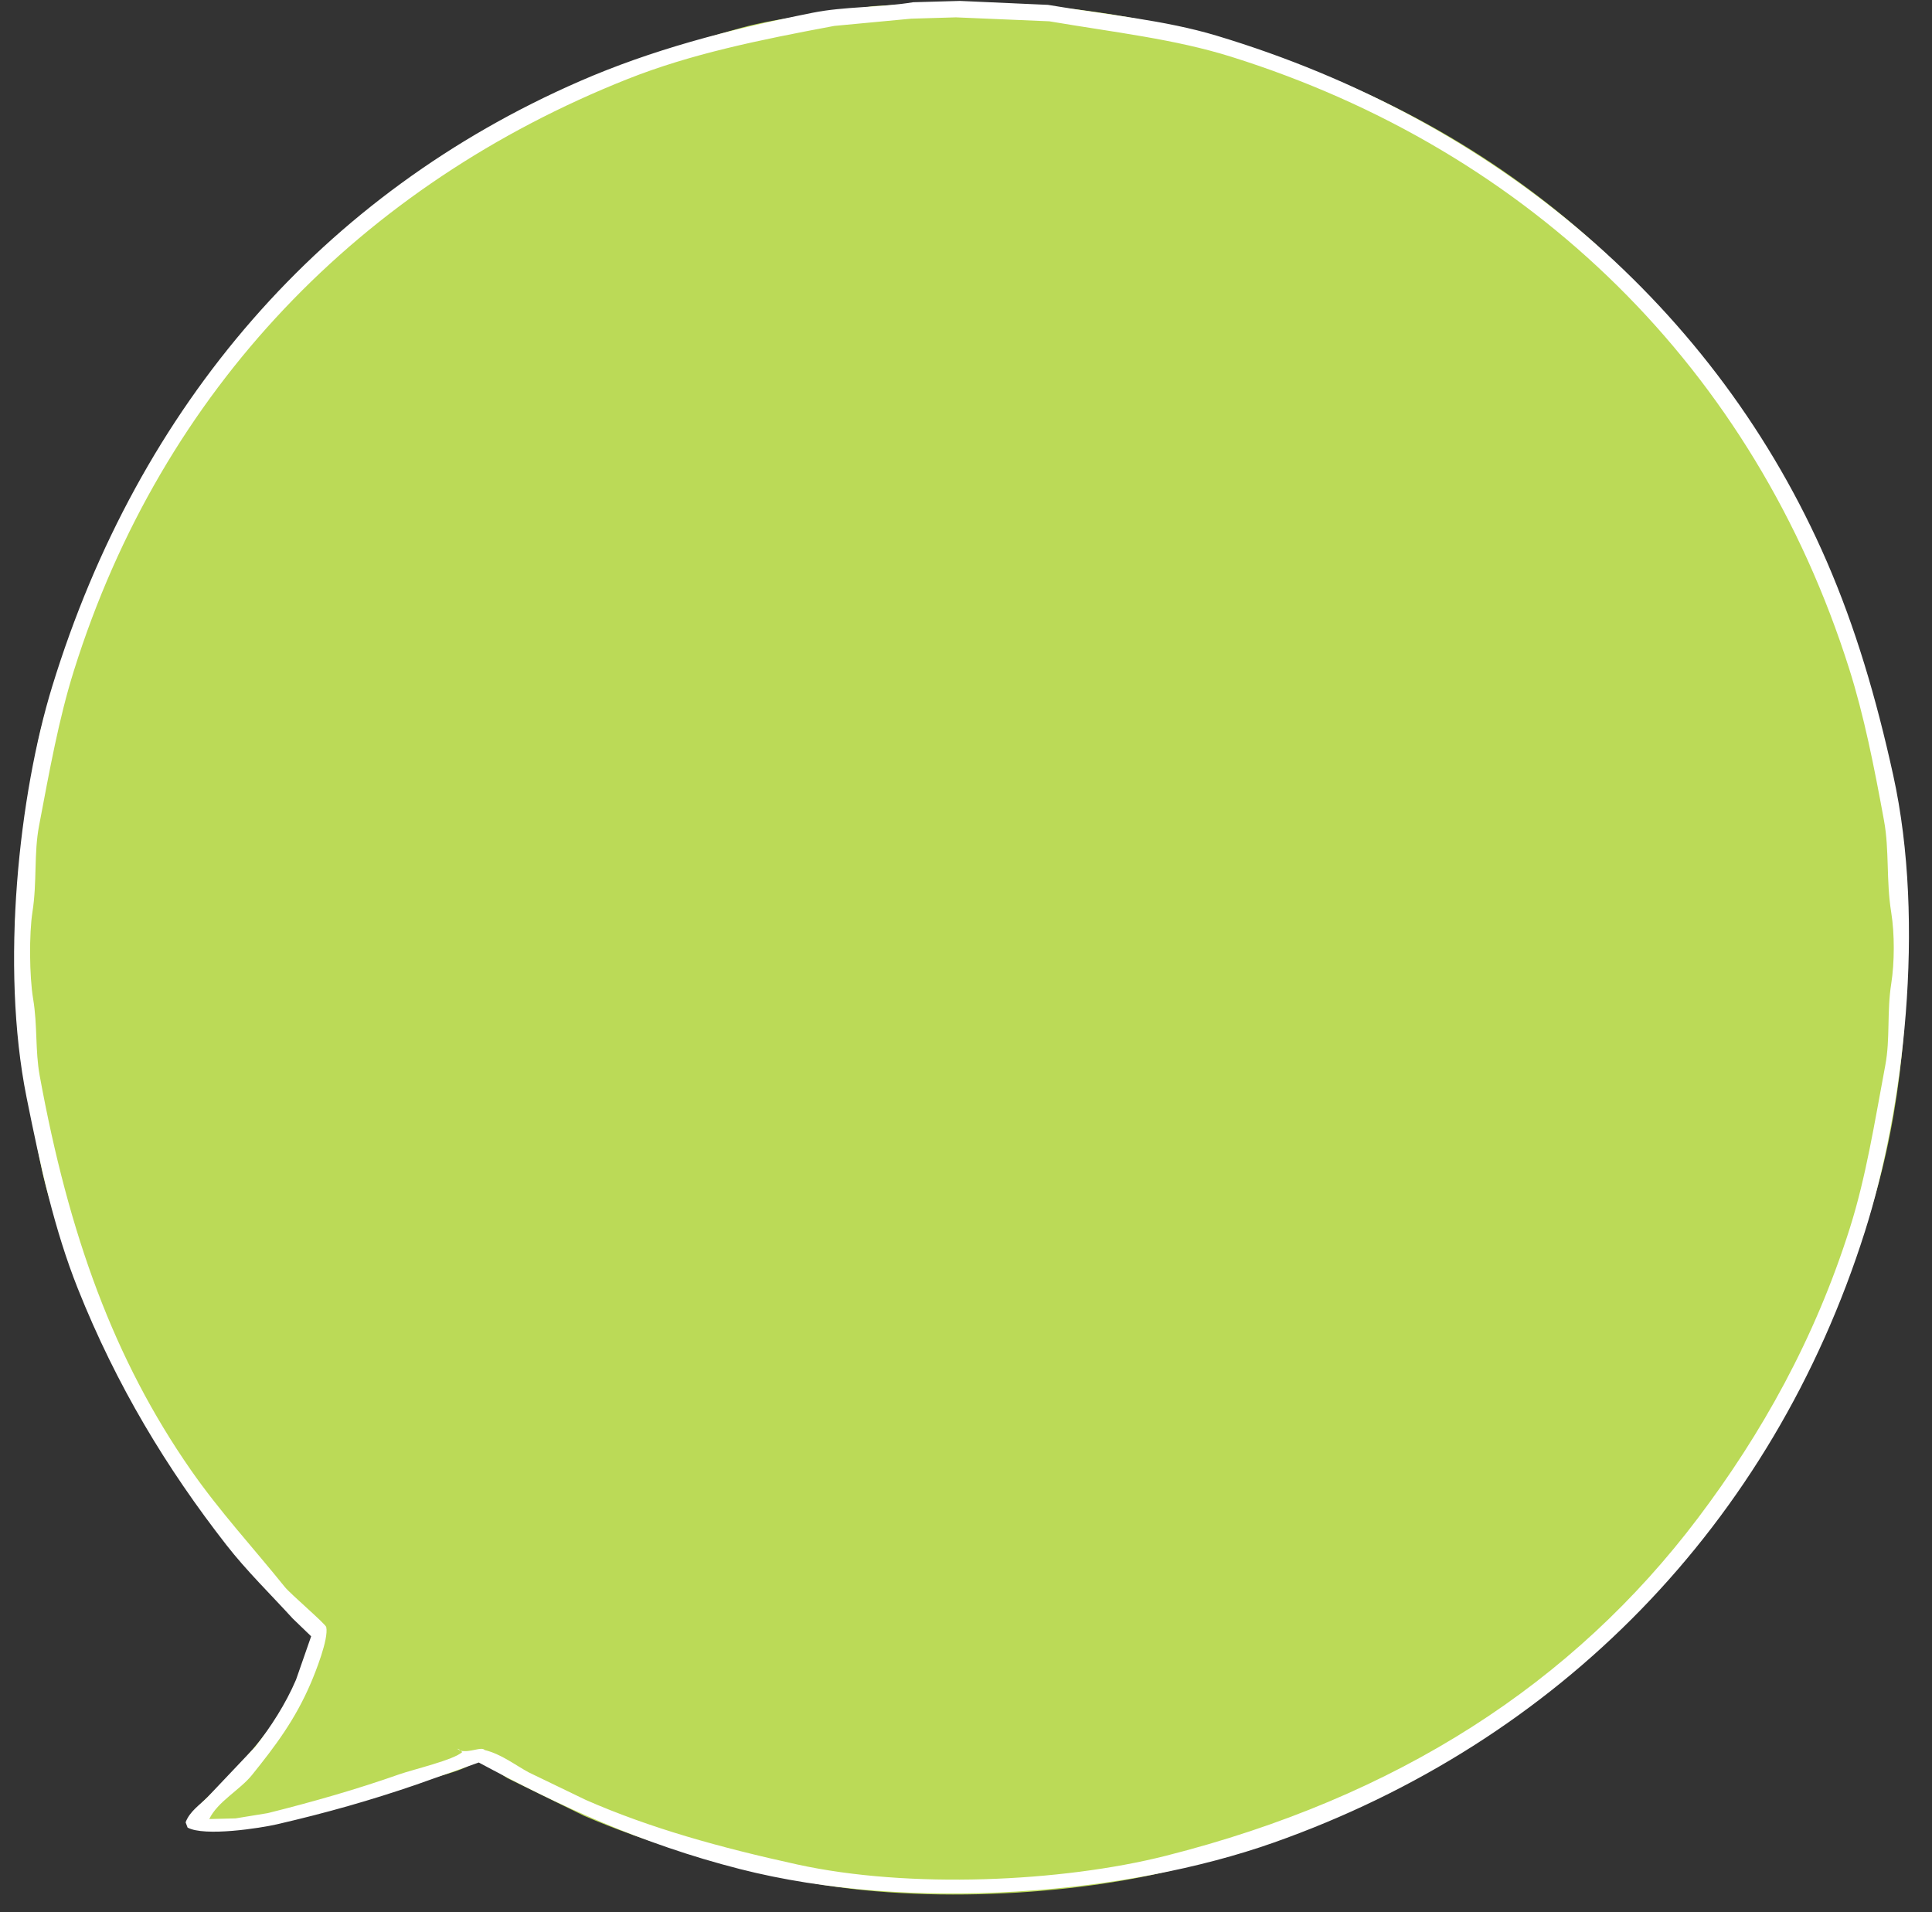
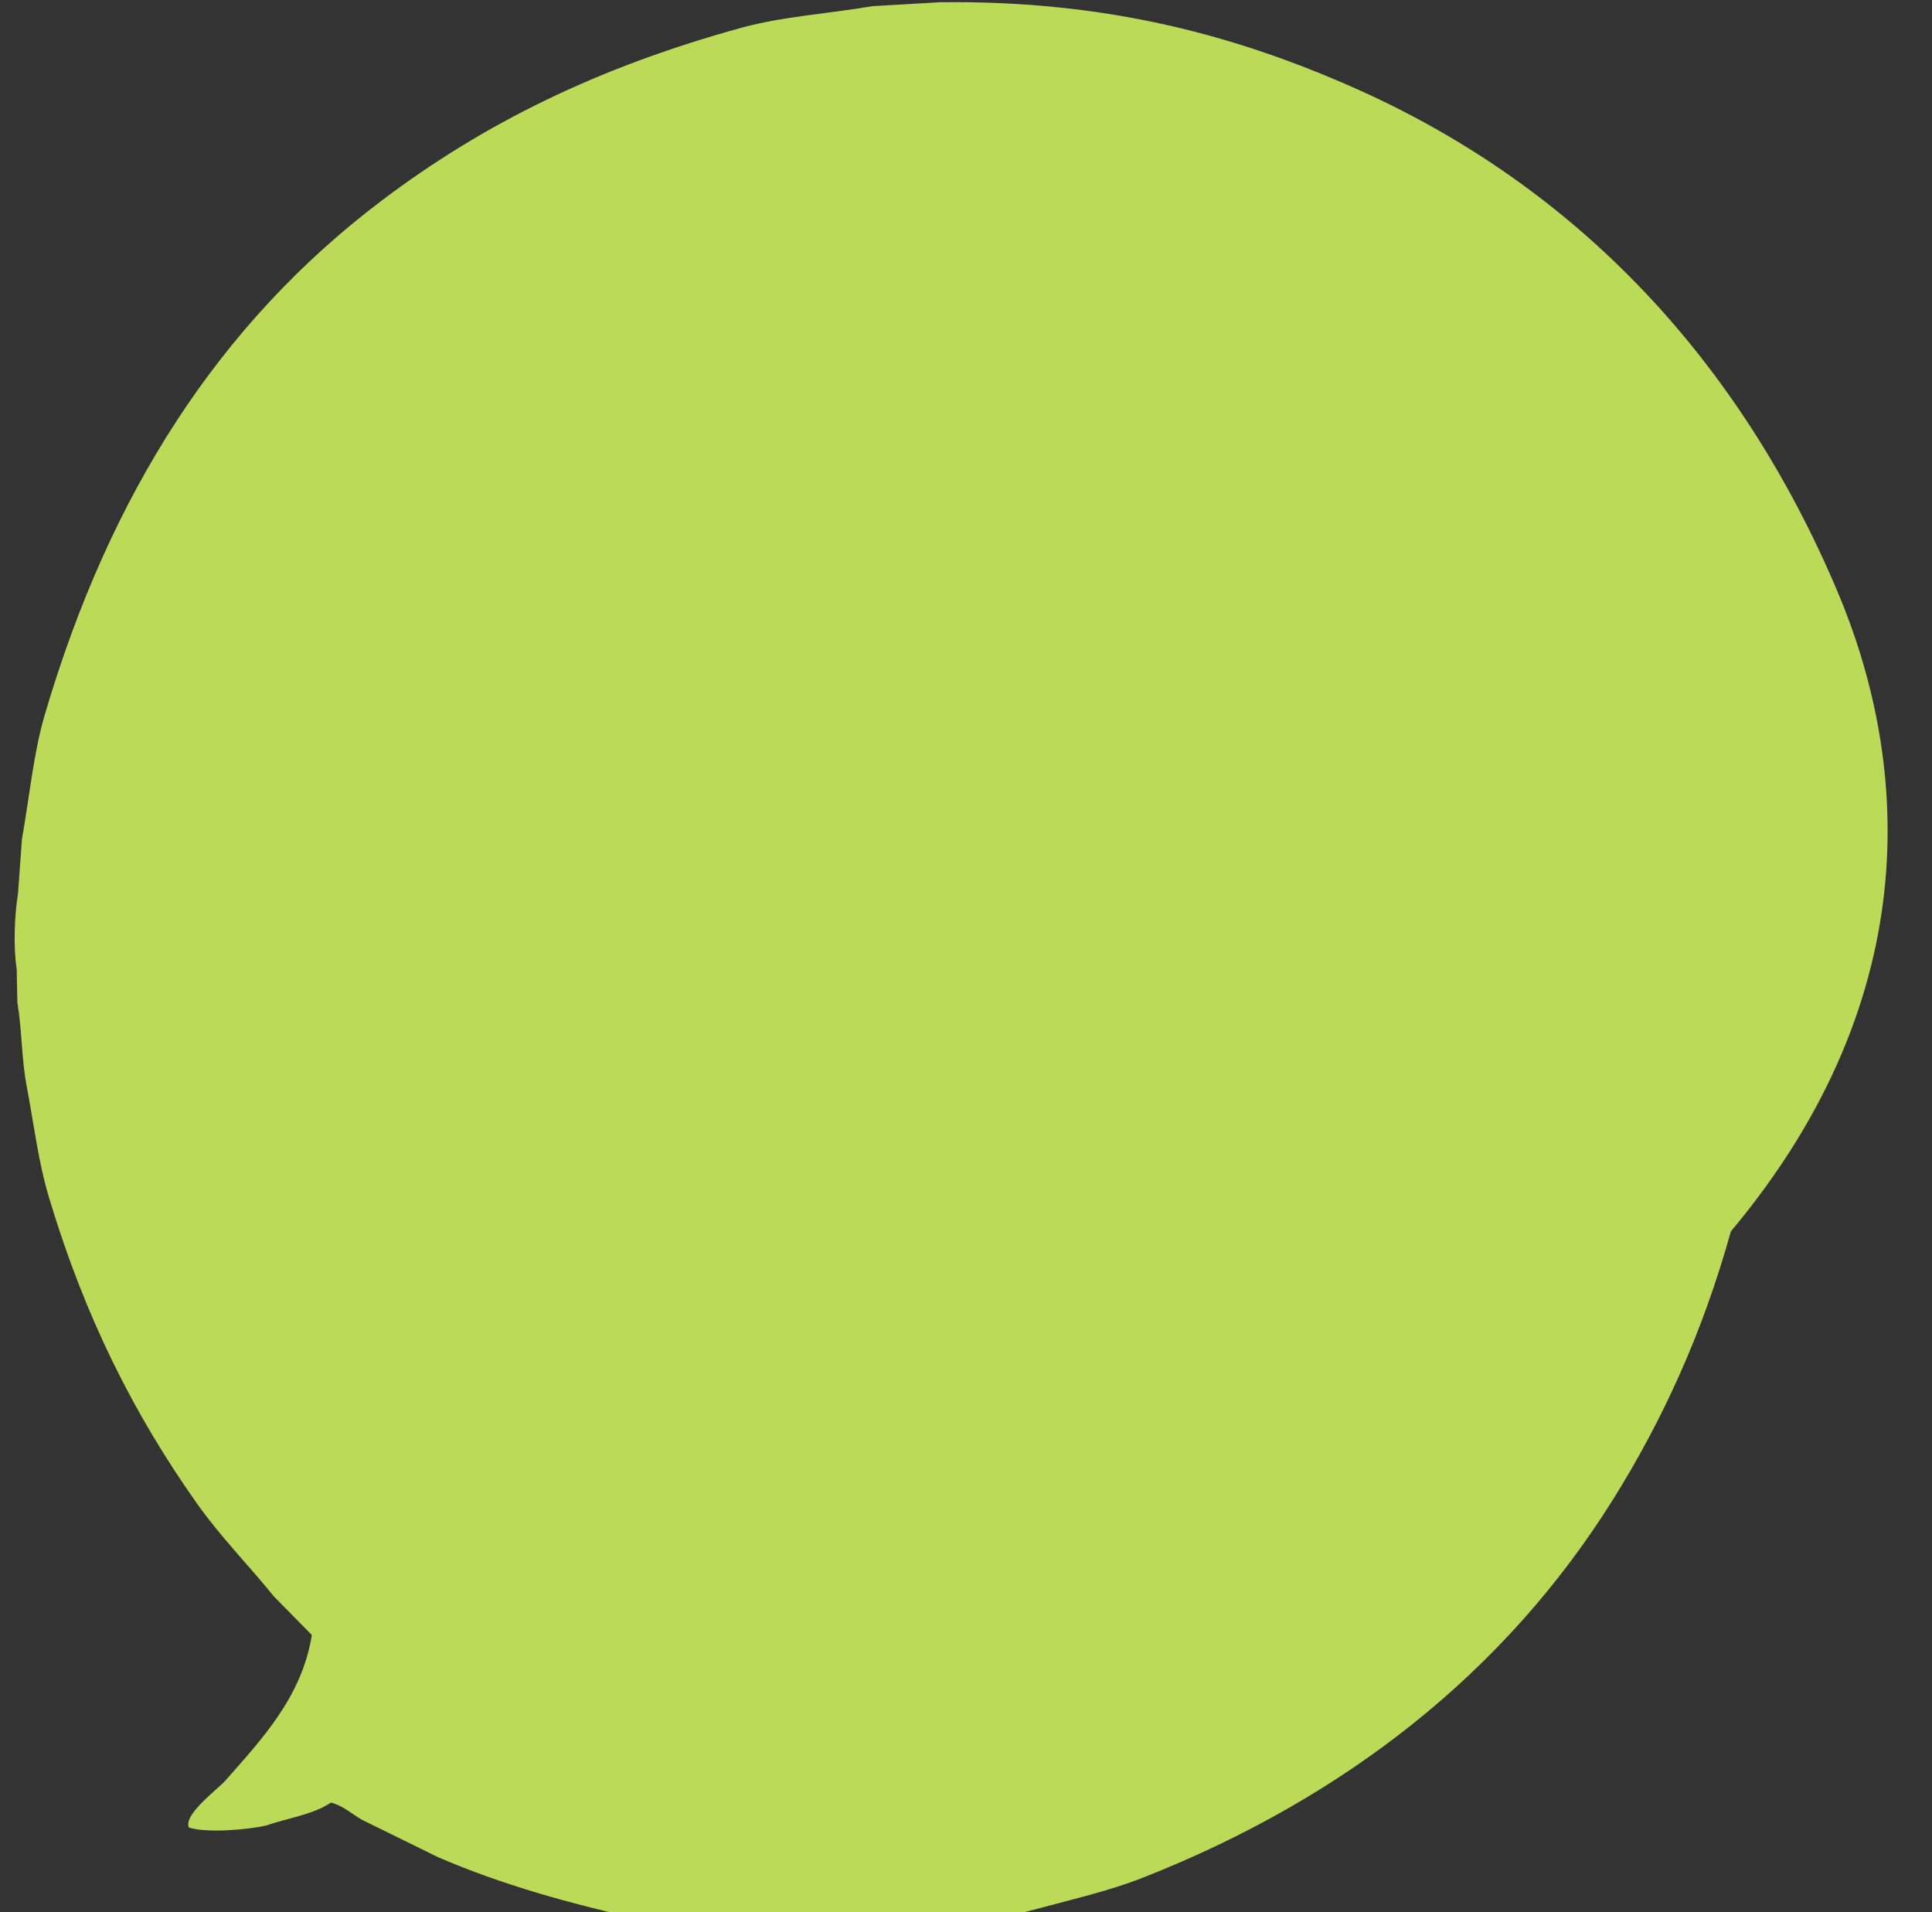
<svg xmlns="http://www.w3.org/2000/svg" fill="#000000" height="484.9" preserveAspectRatio="xMidYMid meet" version="1" viewBox="6.1 7.6 489.9 484.9" width="489.9" zoomAndPan="magnify">
  <rect x="6.1" y="7.6" width="489.9" height="484.9" fill="#333333" stroke="none" />
  <g>
    <g>
      <g id="change1_1">
-         <path clip-rule="evenodd" d="M472,157.5C447.389,99.378,406.342,54.936,349,29.667 c-29.107-12.827-61.814-22.031-104.5-21.5c-5.722,0.333-11.445,0.666-17.167,1c-11.593,1.96-22.824,2.604-33.333,5.5 c-36.225,9.978-65.103,24.127-91.167,43.833C61.705,89.597,33.988,132.716,17.5,188.667c-2.933,9.951-3.888,20.746-5.833,31.666 c-0.333,4.611-0.667,9.223-1,13.834c-0.88,5.415-1.229,13.46-0.333,19.166c0.055,2.777,0.111,5.556,0.167,8.334 c1.166,7.134,1.082,14.58,2.333,21.166c1.91,10.056,2.947,19.254,5.667,28.334c9.065,30.268,21.517,55.055,37.667,77.833 c5.97,8.42,12.999,15.471,19.333,23.333c3.222,3.277,6.445,6.557,9.667,9.834C82.678,438.055,72.04,449.037,63.333,459 c-2.059,2.355-10.829,8.679-9.333,12c4.58,1.408,14.59,0.588,19.5-0.5c13.393-2.969,25.147-6.361,37-10.5 c5.33-1.861,12.063-2.805,16.5-5.833c2.865,0.652,5.462,2.949,7.833,4.333c6.444,3.166,12.889,6.334,19.333,9.5 c16.114,6.953,33.384,11.816,52.5,16c30.488,6.672,72.308,4.444,99.833-3c9.304-2.517,18.036-4.498,26.5-7.833 c51.049-20.116,91.619-51.96,119-95.667c12.632-20.164,22.861-42.444,30-68.167C495.985,258.938,489.42,198.638,472,157.5z" fill="#bbda57" fill-rule="evenodd" />
+         <path clip-rule="evenodd" d="M472,157.5C447.389,99.378,406.342,54.936,349,29.667 c-29.107-12.827-61.814-22.031-104.5-21.5c-5.722,0.333-11.445,0.666-17.167,1c-11.593,1.96-22.824,2.604-33.333,5.5 c-36.225,9.978-65.103,24.127-91.167,43.833C61.705,89.597,33.988,132.716,17.5,188.667c-2.933,9.951-3.888,20.746-5.833,31.666 c-0.333,4.611-0.667,9.223-1,13.834c-0.88,5.415-1.229,13.46-0.333,19.166c0.055,2.777,0.111,5.556,0.167,8.334 c1.166,7.134,1.082,14.58,2.333,21.166c1.91,10.056,2.947,19.254,5.667,28.334c9.065,30.268,21.517,55.055,37.667,77.833 c5.97,8.42,12.999,15.471,19.333,23.333c3.222,3.277,6.445,6.557,9.667,9.834C82.678,438.055,72.04,449.037,63.333,459 c-2.059,2.355-10.829,8.679-9.333,12c4.58,1.408,14.59,0.588,19.5-0.5c5.33-1.861,12.063-2.805,16.5-5.833c2.865,0.652,5.462,2.949,7.833,4.333c6.444,3.166,12.889,6.334,19.333,9.5 c16.114,6.953,33.384,11.816,52.5,16c30.488,6.672,72.308,4.444,99.833-3c9.304-2.517,18.036-4.498,26.5-7.833 c51.049-20.116,91.619-51.96,119-95.667c12.632-20.164,22.861-42.444,30-68.167C495.985,258.938,489.42,198.638,472,157.5z" fill="#bbda57" fill-rule="evenodd" />
      </g>
    </g>
  </g>
  <g>
    <g>
      <g id="change2_1">
-         <path clip-rule="evenodd" d="M486.167,204.167c-4.357-19.813-9.614-37.516-16.834-54.167 C441.474,85.737,385.707,38.038,314.666,16.667c-13.35-4.017-27.596-5.26-42.832-7.834c-7.444-0.333-14.891-0.666-22.334-1 c-3.944,0.111-7.889,0.223-11.833,0.334c-8.67,1.406-17.338,1.035-25.5,2.666c-21.836,4.364-41.024,9.502-59,17.334 c-65.075,28.354-111.835,81.851-133.833,153.5c-8.377,27.285-13.216,70.729-6.5,104.166c3.513,17.491,7.064,33.594,13,48.5 c9.81,24.639,22.619,45.706,37.667,65c5.149,6.604,11.215,12.505,16.833,18.667c1.555,1.5,3.111,3,4.667,4.5 c-1.278,3.666-2.556,7.334-3.833,11c-2.658,6.215-6.404,11.965-10.333,17c-4.055,4.277-8.112,8.556-12.167,12.833 c-1.923,1.94-4.46,3.538-5.5,6.334c0.167,0.444,0.333,0.889,0.5,1.333c4.295,2.336,18.421,0.148,22.667-0.833 c12.612-2.916,23.679-6.066,35.167-10c5.333-1.889,10.667-3.778,16-5.667c20.22,10.863,40.969,20.568,66.167,27 c43.348,11.064,98.219,6.429,135.333-6.667c72.293-25.508,126.483-80.68,150-155 C488.769,288.961,494.444,241.805,486.167,204.167z M484.167,277.667c-2.758,14.721-4.903,28.369-9,41.333 c-8.933,28.263-22.482,52.281-38.5,73.5c-31.587,41.844-76.218,70.821-135.001,85.667c-26.354,6.655-65.107,8.411-93.5,2.166 c-19.56-4.302-37.114-9.151-53.5-16.333c-4.833-2.333-9.667-4.667-14.5-7c-3.539-1.921-6.902-4.611-11.167-5.667 c-0.848-0.949-3.578,0.719-6.167,0.167c0.167,0.111,0.333,0.223,0.5,0.333c-2.118,2.019-12.479,4.426-16,5.667 c-10.647,3.753-21.737,6.934-33.333,9.833c-2.722,0.444-5.445,0.89-8.167,1.334c-2.167,0.056-4.333,0.11-6.5,0.166h-0.167 c2.119-4.428,7.806-7.4,10.833-11.166c5.897-7.334,10.972-14.02,15-23.5c1-2.354,4.479-10.948,3.833-14 c-0.175-0.826-9.053-8.367-10.5-10.167c-7.933-9.867-16.466-19.082-23.833-29.667c-19.474-27.979-30.957-59.622-38.333-100 c-1.168-6.395-0.525-12.706-1.667-19.5c-0.951-5.657-1.035-16.467-0.167-22C15.528,231.219,14.658,224.076,16,217 c2.653-13.988,5-27.108,8.833-39.333c22.408-71.475,73.118-123.294,140.333-150c16.042-6.374,33.379-9.929,52.5-13.5 c6.5-0.611,13.001-1.223,19.5-1.834c3.777-0.11,7.556-0.222,11.333-0.333c7.889,0.333,15.778,0.667,23.666,1 c16.592,2.813,31.811,4.496,46.168,9C394.477,45.888,450.961,101.196,475,177.167c3.78,11.947,6.329,24.824,8.833,38.5 c1.385,7.562,0.511,15.172,1.834,23.333c0.866,5.346,0.84,12.658,0,18C484.533,264.207,485.421,270.972,484.167,277.667z M122,451c0.278,0.167,0.556,0.333,0.833,0.5C122.49,451.136,122.608,451.177,122,451z" fill="#ffffff" fill-rule="evenodd" />
-       </g>
+         </g>
    </g>
  </g>
</svg>